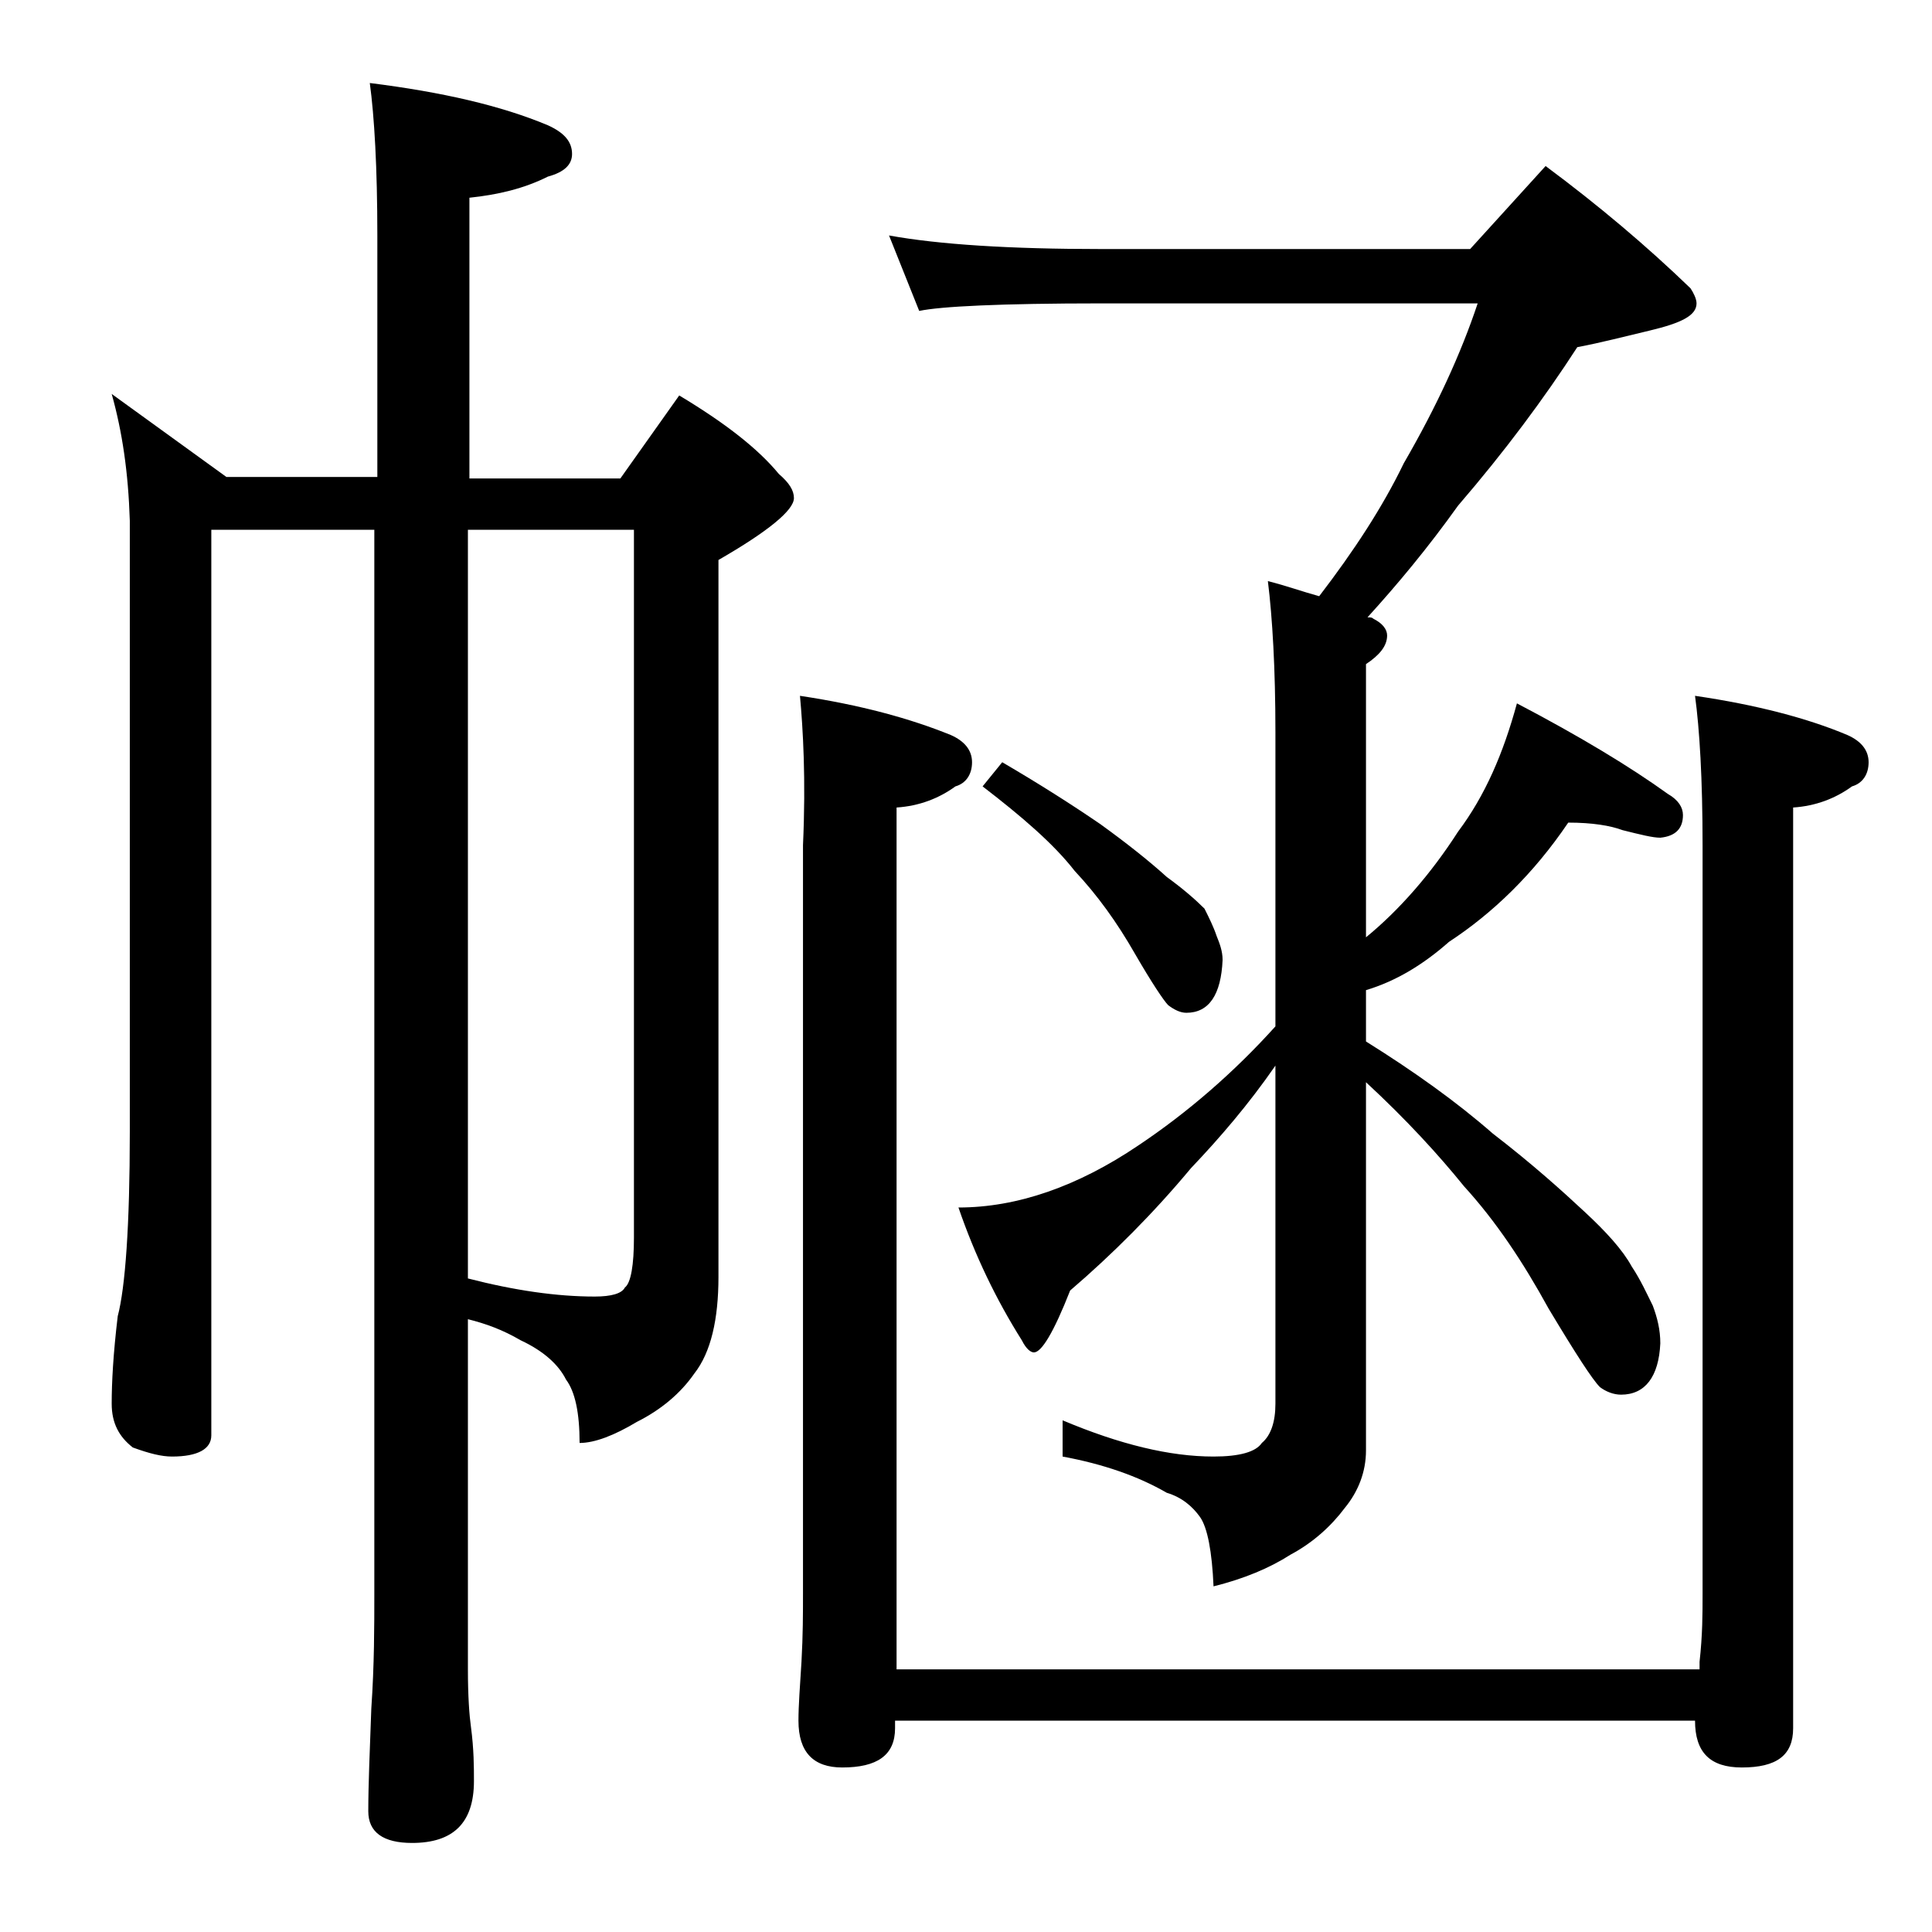
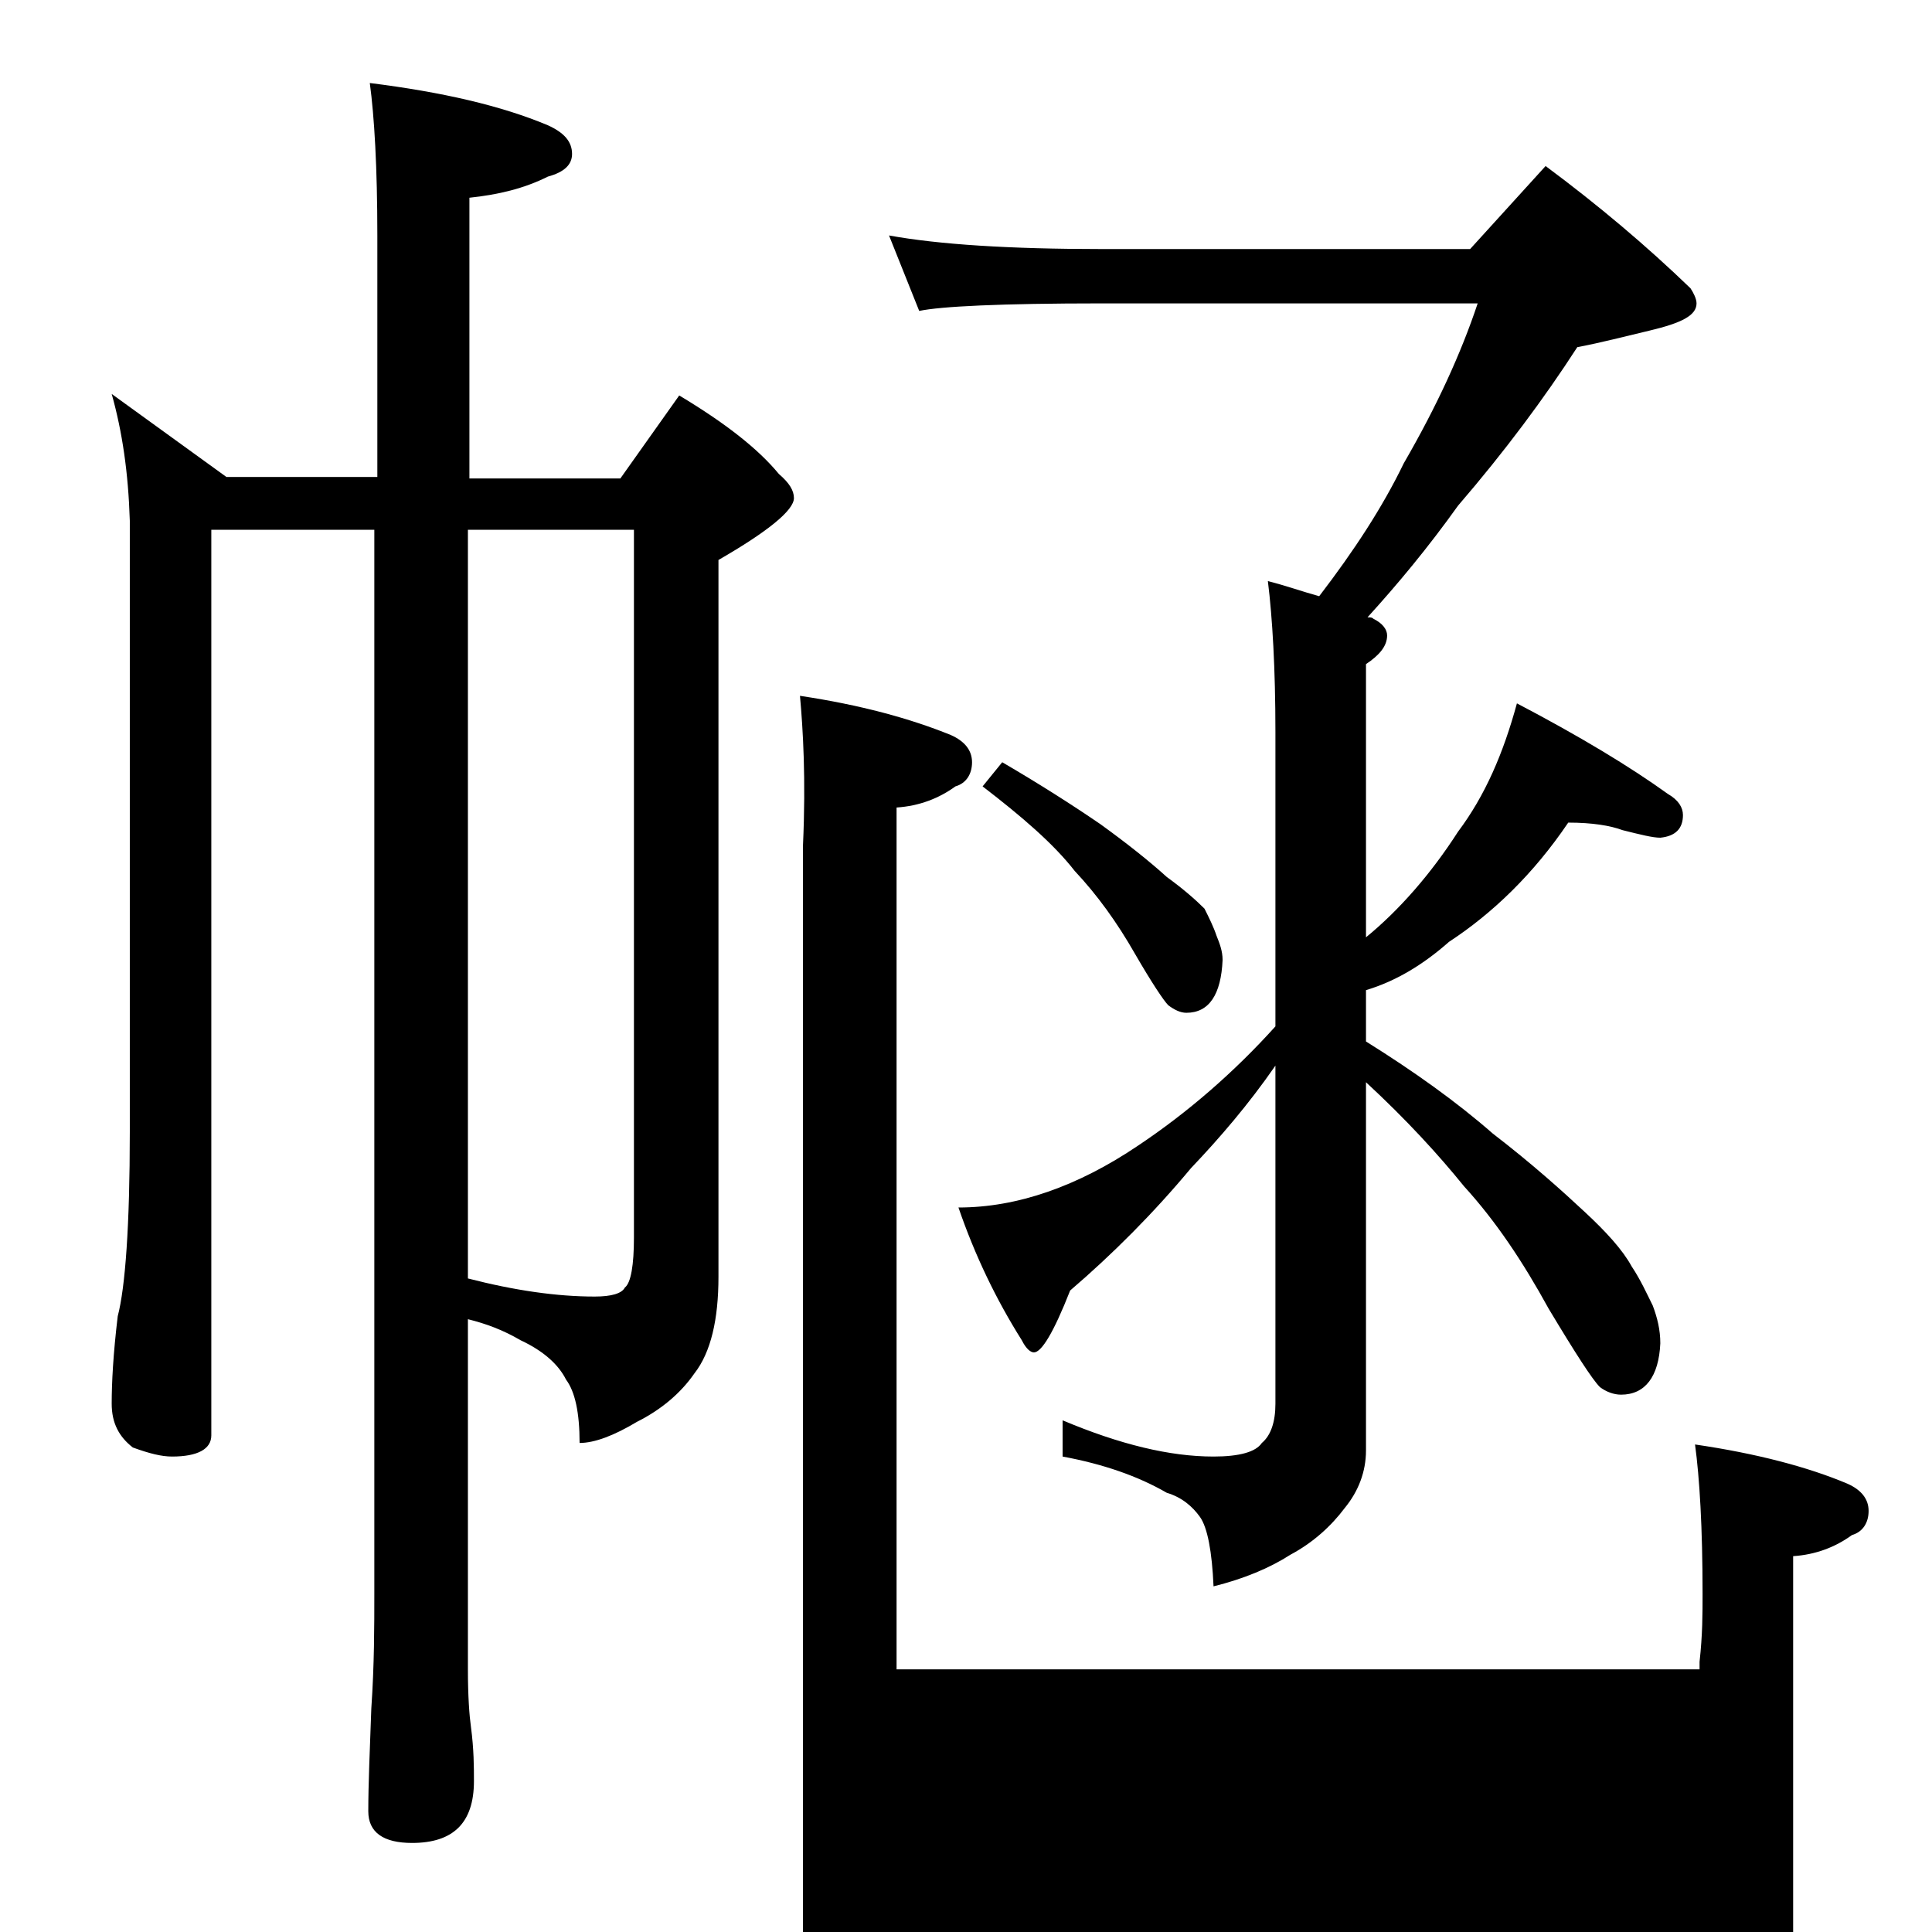
<svg xmlns="http://www.w3.org/2000/svg" version="1.1" id="Layer_1" x="0px" y="0px" viewBox="0 0 128 128" enable-background="new 0 0 128 128" xml:space="preserve">
-   <path d="M7.4,26.1l7.6,5.5h10v-16c0-4.5-0.2-7.9-0.5-10.1c4.8,0.6,8.7,1.5,11.8,2.8c1.1,0.5,1.6,1.1,1.6,1.9c0,0.7-0.5,1.2-1.6,1.5  c-1.6,0.8-3.3,1.2-5.2,1.4v18.6h10l3.9-5.5c3,1.8,5.2,3.5,6.6,5.2c0.7,0.6,1,1.1,1,1.6c0,0.8-1.7,2.2-5,4.1v47.5  c0,2.8-0.5,5-1.6,6.4c-0.9,1.3-2.2,2.4-3.8,3.2c-1.5,0.9-2.8,1.4-3.8,1.4c0-2-0.3-3.4-0.9-4.2c-0.5-1-1.5-1.9-3-2.6  c-1.2-0.7-2.3-1.1-3.5-1.4v23.2c0,1.8,0.1,3.1,0.2,3.8c0.2,1.5,0.2,2.7,0.2,3.6c0,2.8-1.4,4.1-4.1,4.1c-1.9,0-2.9-0.7-2.9-2.1  c0-1.8,0.1-4,0.2-6.8c0.2-2.9,0.2-5.5,0.2-7.6V35.1H14v60c0,0.9-0.9,1.4-2.6,1.4c-0.7,0-1.5-0.2-2.6-0.6c-0.9-0.7-1.4-1.6-1.4-2.9  c0-1.4,0.1-3.3,0.4-5.8c0.5-1.9,0.8-6,0.8-12.2V34.5C8.5,31.3,8.1,28.6,7.4,26.1z M31,35.1v49.6c3.1,0.8,5.9,1.2,8.4,1.2  c1.1,0,1.8-0.2,2-0.6C41.8,85,42,83.8,42,82V35.1H31z M53,46.1c4,0.6,7.3,1.5,10,2.6c0.9,0.4,1.4,1,1.4,1.8c0,0.8-0.4,1.4-1.1,1.6  c-1.1,0.8-2.4,1.3-3.9,1.4v57.1h53.2c0-0.2,0-0.4,0-0.5c0.2-1.8,0.2-3.2,0.2-4.5V56c0-4.4-0.2-7.7-0.5-9.9c4.1,0.6,7.5,1.5,10.1,2.6  c0.9,0.4,1.4,1,1.4,1.8c0,0.8-0.4,1.4-1.1,1.6c-1.1,0.8-2.4,1.3-3.9,1.4v61c0,1.8-1.1,2.6-3.4,2.6c-2.1,0-3.1-1-3.1-3.1h-53v0.5  c0,1.8-1.2,2.6-3.5,2.6c-1.9,0-2.9-1-2.9-3.1c0-1,0.1-2.3,0.2-3.9c0.1-1.8,0.1-3.2,0.1-4.5V56C53.4,51.6,53.2,48.3,53,46.1z   M58.9,15.6c3.3,0.6,8,0.9,14.1,0.9h24.4l5-5.5c3.5,2.6,6.7,5.3,9.6,8.1c0.2,0.3,0.4,0.7,0.4,1c0,0.8-1,1.3-3.1,1.8  c-1.7,0.4-3.2,0.8-4.8,1.1c-2.2,3.4-4.8,6.9-7.9,10.5c-2,2.8-4,5.2-6,7.4c0.2,0,0.3,0,0.4,0.1c0.6,0.3,0.9,0.7,0.9,1.1  c0,0.7-0.5,1.3-1.4,1.9v18.1c2.2-1.8,4.3-4.2,6.1-7c1.8-2.4,3-5.2,3.9-8.5c4.2,2.2,7.5,4.2,10,6c0.7,0.4,1,0.9,1,1.4  c0,0.9-0.5,1.4-1.5,1.5c-0.5,0-1.3-0.2-2.5-0.5c-0.8-0.3-2-0.5-3.6-0.5c-2.3,3.4-5,6-7.9,7.9c-1.7,1.5-3.5,2.6-5.5,3.2V69  c3.2,2,6,4,8.4,6.1c2.6,2,4.6,3.8,6.1,5.2c1.4,1.3,2.5,2.5,3.1,3.6c0.6,0.9,1,1.8,1.4,2.6c0.3,0.8,0.5,1.6,0.5,2.5  c-0.1,2.2-1,3.4-2.6,3.4c-0.5,0-1-0.2-1.4-0.5c-0.5-0.5-1.6-2.2-3.4-5.2c-1.7-3.1-3.5-5.8-5.6-8.1c-1.7-2.1-3.8-4.4-6.5-6.9v24.4  c0,1.4-0.5,2.7-1.4,3.8c-0.9,1.2-2.1,2.3-3.6,3.1c-1.4,0.9-3.1,1.6-5.1,2.1c-0.1-2.3-0.4-3.9-0.9-4.6s-1.2-1.3-2.2-1.6  c-1.9-1.1-4.2-1.9-6.9-2.4v-2.4c3.8,1.6,7.1,2.4,10,2.4c1.7,0,2.8-0.3,3.2-0.9c0.6-0.5,0.9-1.4,0.9-2.6V70.6  c-1.8,2.6-3.7,4.8-5.6,6.8c-2.5,3-5.2,5.7-8,8.1c-1.1,2.8-1.9,4.1-2.4,4.1c-0.2,0-0.5-0.2-0.8-0.8c-1.7-2.7-3.1-5.6-4.2-8.8  c3.9,0,7.9-1.4,11.9-4.1c3.3-2.2,6.4-4.9,9.1-7.9V48.5c0-4.2-0.2-7.6-0.5-10c1.2,0.3,2.3,0.7,3.4,1c2.3-3,4.2-5.9,5.6-8.8  c2.2-3.8,3.8-7.3,4.9-10.6H73c-6.7,0-10.7,0.2-12.1,0.5L58.9,15.6z M66.4,50.5c2.4,1.4,4.6,2.8,6.5,4.1c1.8,1.3,3.3,2.5,4.4,3.5  c1.1,0.8,1.9,1.5,2.5,2.1c0.3,0.6,0.6,1.2,0.8,1.8c0.2,0.5,0.4,1,0.4,1.6c-0.1,2.3-0.9,3.5-2.4,3.5c-0.4,0-0.8-0.2-1.2-0.5  c-0.3-0.3-1.1-1.5-2.2-3.4c-1.2-2.1-2.5-3.9-4-5.5c-1.4-1.8-3.5-3.6-6.1-5.6L66.4,50.5z" />
+   <path d="M7.4,26.1l7.6,5.5h10v-16c0-4.5-0.2-7.9-0.5-10.1c4.8,0.6,8.7,1.5,11.8,2.8c1.1,0.5,1.6,1.1,1.6,1.9c0,0.7-0.5,1.2-1.6,1.5  c-1.6,0.8-3.3,1.2-5.2,1.4v18.6h10l3.9-5.5c3,1.8,5.2,3.5,6.6,5.2c0.7,0.6,1,1.1,1,1.6c0,0.8-1.7,2.2-5,4.1v47.5  c0,2.8-0.5,5-1.6,6.4c-0.9,1.3-2.2,2.4-3.8,3.2c-1.5,0.9-2.8,1.4-3.8,1.4c0-2-0.3-3.4-0.9-4.2c-0.5-1-1.5-1.9-3-2.6  c-1.2-0.7-2.3-1.1-3.5-1.4v23.2c0,1.8,0.1,3.1,0.2,3.8c0.2,1.5,0.2,2.7,0.2,3.6c0,2.8-1.4,4.1-4.1,4.1c-1.9,0-2.9-0.7-2.9-2.1  c0-1.8,0.1-4,0.2-6.8c0.2-2.9,0.2-5.5,0.2-7.6V35.1H14v60c0,0.9-0.9,1.4-2.6,1.4c-0.7,0-1.5-0.2-2.6-0.6c-0.9-0.7-1.4-1.6-1.4-2.9  c0-1.4,0.1-3.3,0.4-5.8c0.5-1.9,0.8-6,0.8-12.2V34.5C8.5,31.3,8.1,28.6,7.4,26.1z M31,35.1v49.6c3.1,0.8,5.9,1.2,8.4,1.2  c1.1,0,1.8-0.2,2-0.6C41.8,85,42,83.8,42,82V35.1H31z M53,46.1c4,0.6,7.3,1.5,10,2.6c0.9,0.4,1.4,1,1.4,1.8c0,0.8-0.4,1.4-1.1,1.6  c-1.1,0.8-2.4,1.3-3.9,1.4v57.1h53.2c0-0.2,0-0.4,0-0.5c0.2-1.8,0.2-3.2,0.2-4.5c0-4.4-0.2-7.7-0.5-9.9c4.1,0.6,7.5,1.5,10.1,2.6  c0.9,0.4,1.4,1,1.4,1.8c0,0.8-0.4,1.4-1.1,1.6c-1.1,0.8-2.4,1.3-3.9,1.4v61c0,1.8-1.1,2.6-3.4,2.6c-2.1,0-3.1-1-3.1-3.1h-53v0.5  c0,1.8-1.2,2.6-3.5,2.6c-1.9,0-2.9-1-2.9-3.1c0-1,0.1-2.3,0.2-3.9c0.1-1.8,0.1-3.2,0.1-4.5V56C53.4,51.6,53.2,48.3,53,46.1z   M58.9,15.6c3.3,0.6,8,0.9,14.1,0.9h24.4l5-5.5c3.5,2.6,6.7,5.3,9.6,8.1c0.2,0.3,0.4,0.7,0.4,1c0,0.8-1,1.3-3.1,1.8  c-1.7,0.4-3.2,0.8-4.8,1.1c-2.2,3.4-4.8,6.9-7.9,10.5c-2,2.8-4,5.2-6,7.4c0.2,0,0.3,0,0.4,0.1c0.6,0.3,0.9,0.7,0.9,1.1  c0,0.7-0.5,1.3-1.4,1.9v18.1c2.2-1.8,4.3-4.2,6.1-7c1.8-2.4,3-5.2,3.9-8.5c4.2,2.2,7.5,4.2,10,6c0.7,0.4,1,0.9,1,1.4  c0,0.9-0.5,1.4-1.5,1.5c-0.5,0-1.3-0.2-2.5-0.5c-0.8-0.3-2-0.5-3.6-0.5c-2.3,3.4-5,6-7.9,7.9c-1.7,1.5-3.5,2.6-5.5,3.2V69  c3.2,2,6,4,8.4,6.1c2.6,2,4.6,3.8,6.1,5.2c1.4,1.3,2.5,2.5,3.1,3.6c0.6,0.9,1,1.8,1.4,2.6c0.3,0.8,0.5,1.6,0.5,2.5  c-0.1,2.2-1,3.4-2.6,3.4c-0.5,0-1-0.2-1.4-0.5c-0.5-0.5-1.6-2.2-3.4-5.2c-1.7-3.1-3.5-5.8-5.6-8.1c-1.7-2.1-3.8-4.4-6.5-6.9v24.4  c0,1.4-0.5,2.7-1.4,3.8c-0.9,1.2-2.1,2.3-3.6,3.1c-1.4,0.9-3.1,1.6-5.1,2.1c-0.1-2.3-0.4-3.9-0.9-4.6s-1.2-1.3-2.2-1.6  c-1.9-1.1-4.2-1.9-6.9-2.4v-2.4c3.8,1.6,7.1,2.4,10,2.4c1.7,0,2.8-0.3,3.2-0.9c0.6-0.5,0.9-1.4,0.9-2.6V70.6  c-1.8,2.6-3.7,4.8-5.6,6.8c-2.5,3-5.2,5.7-8,8.1c-1.1,2.8-1.9,4.1-2.4,4.1c-0.2,0-0.5-0.2-0.8-0.8c-1.7-2.7-3.1-5.6-4.2-8.8  c3.9,0,7.9-1.4,11.9-4.1c3.3-2.2,6.4-4.9,9.1-7.9V48.5c0-4.2-0.2-7.6-0.5-10c1.2,0.3,2.3,0.7,3.4,1c2.3-3,4.2-5.9,5.6-8.8  c2.2-3.8,3.8-7.3,4.9-10.6H73c-6.7,0-10.7,0.2-12.1,0.5L58.9,15.6z M66.4,50.5c2.4,1.4,4.6,2.8,6.5,4.1c1.8,1.3,3.3,2.5,4.4,3.5  c1.1,0.8,1.9,1.5,2.5,2.1c0.3,0.6,0.6,1.2,0.8,1.8c0.2,0.5,0.4,1,0.4,1.6c-0.1,2.3-0.9,3.5-2.4,3.5c-0.4,0-0.8-0.2-1.2-0.5  c-0.3-0.3-1.1-1.5-2.2-3.4c-1.2-2.1-2.5-3.9-4-5.5c-1.4-1.8-3.5-3.6-6.1-5.6L66.4,50.5z" />
</svg>